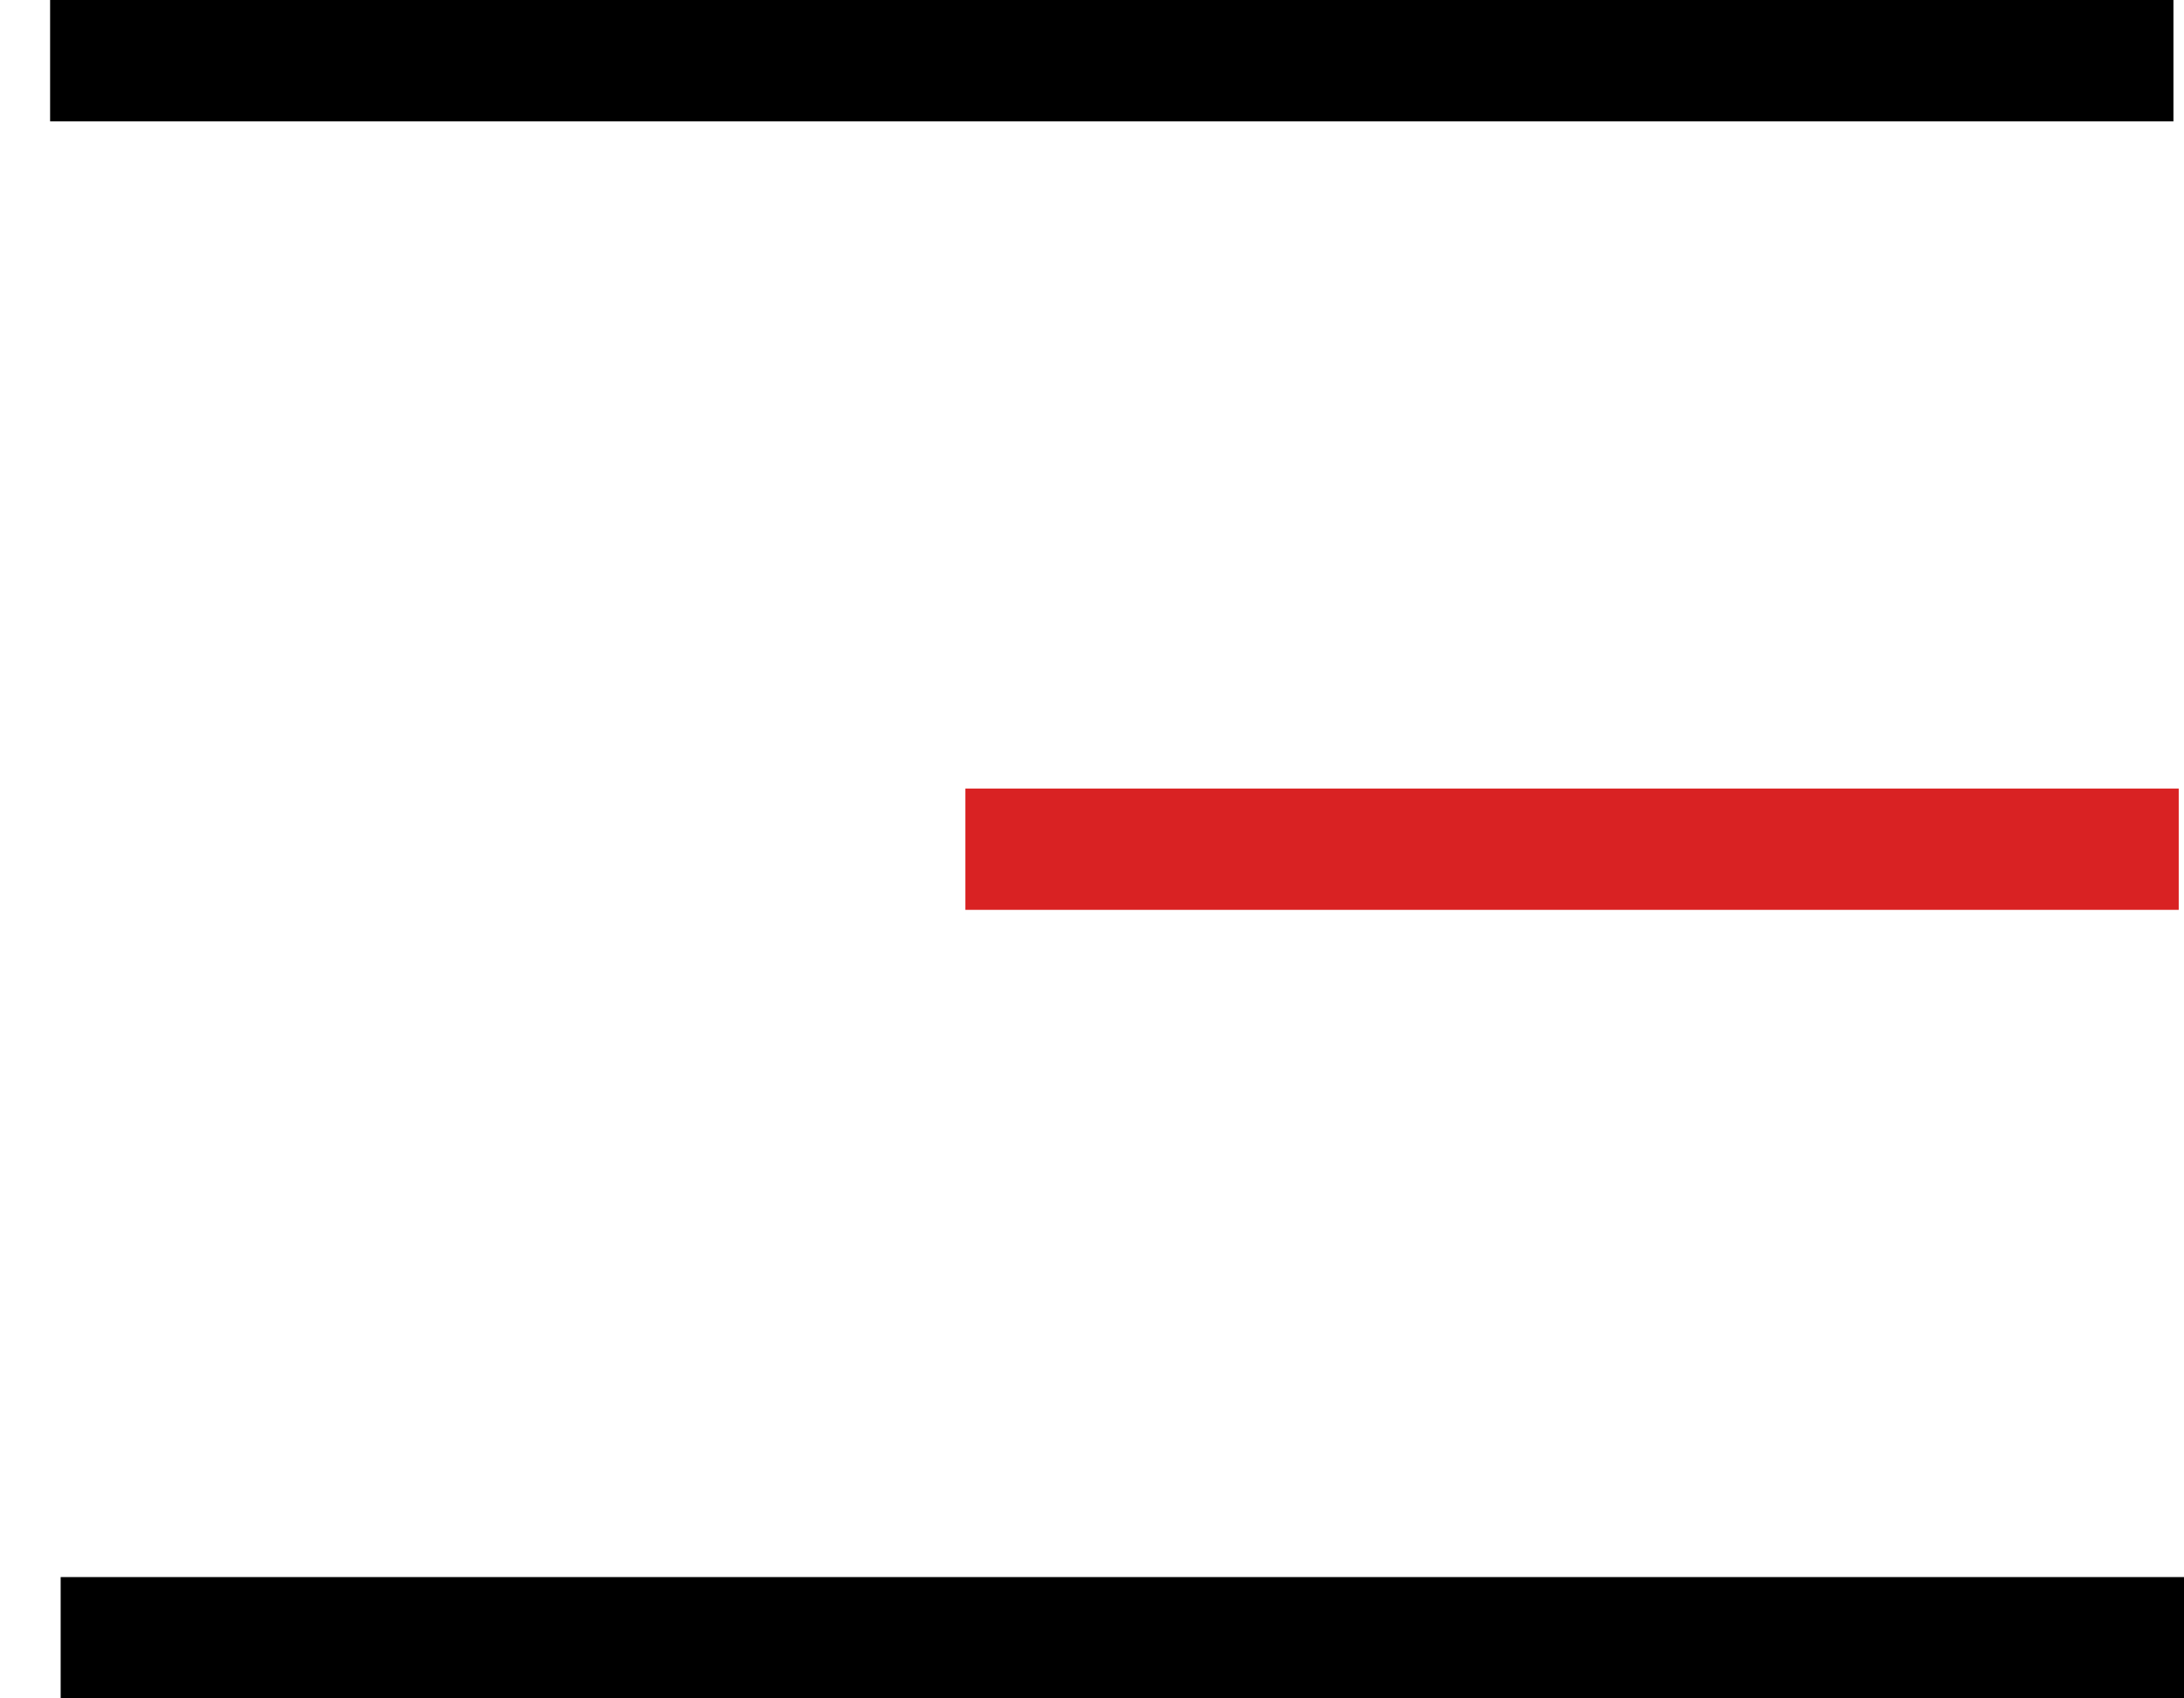
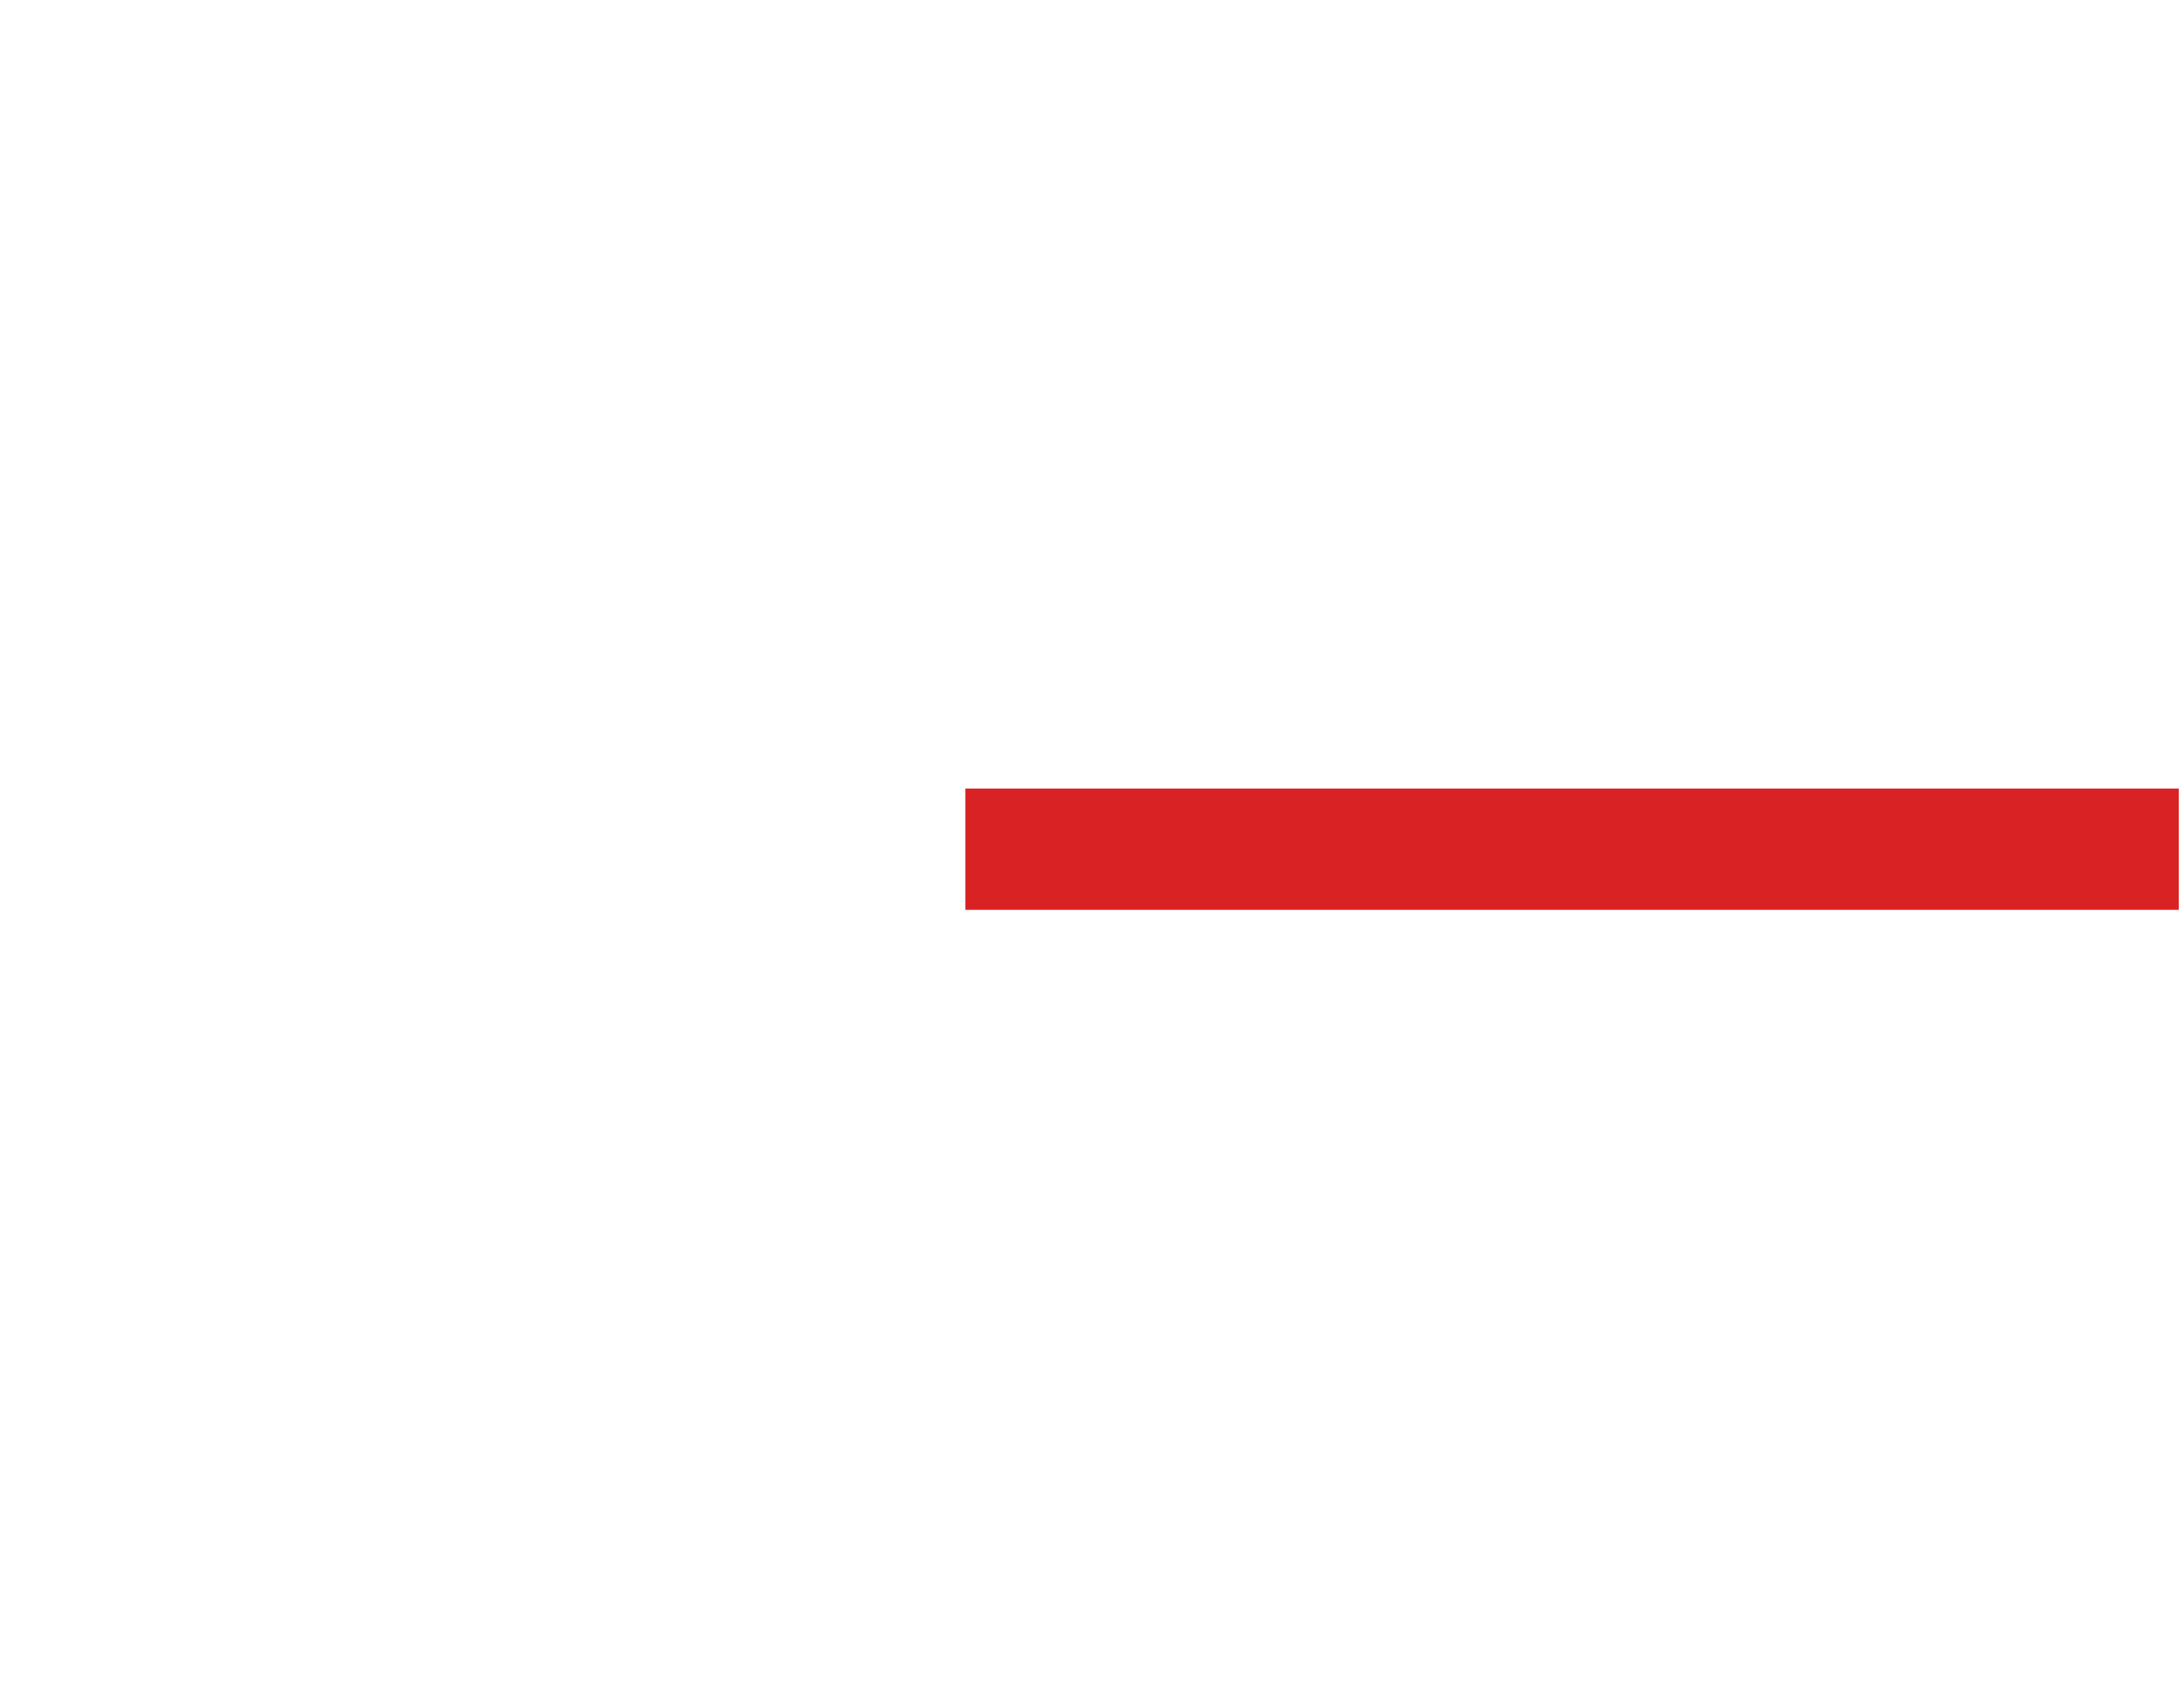
<svg xmlns="http://www.w3.org/2000/svg" width="36" height="28" viewBox="0 0 36 28" fill="none">
-   <line x1="36" y1="27" x2="1" y2="27" stroke="black" stroke-width="2" />
  <line x1="35.913" y1="14" x2="15.913" y2="14" stroke="#D92223" stroke-width="2" />
-   <line x1="35.826" y1="1" x2="0.826" y2="1" stroke="black" stroke-width="2" />
</svg>